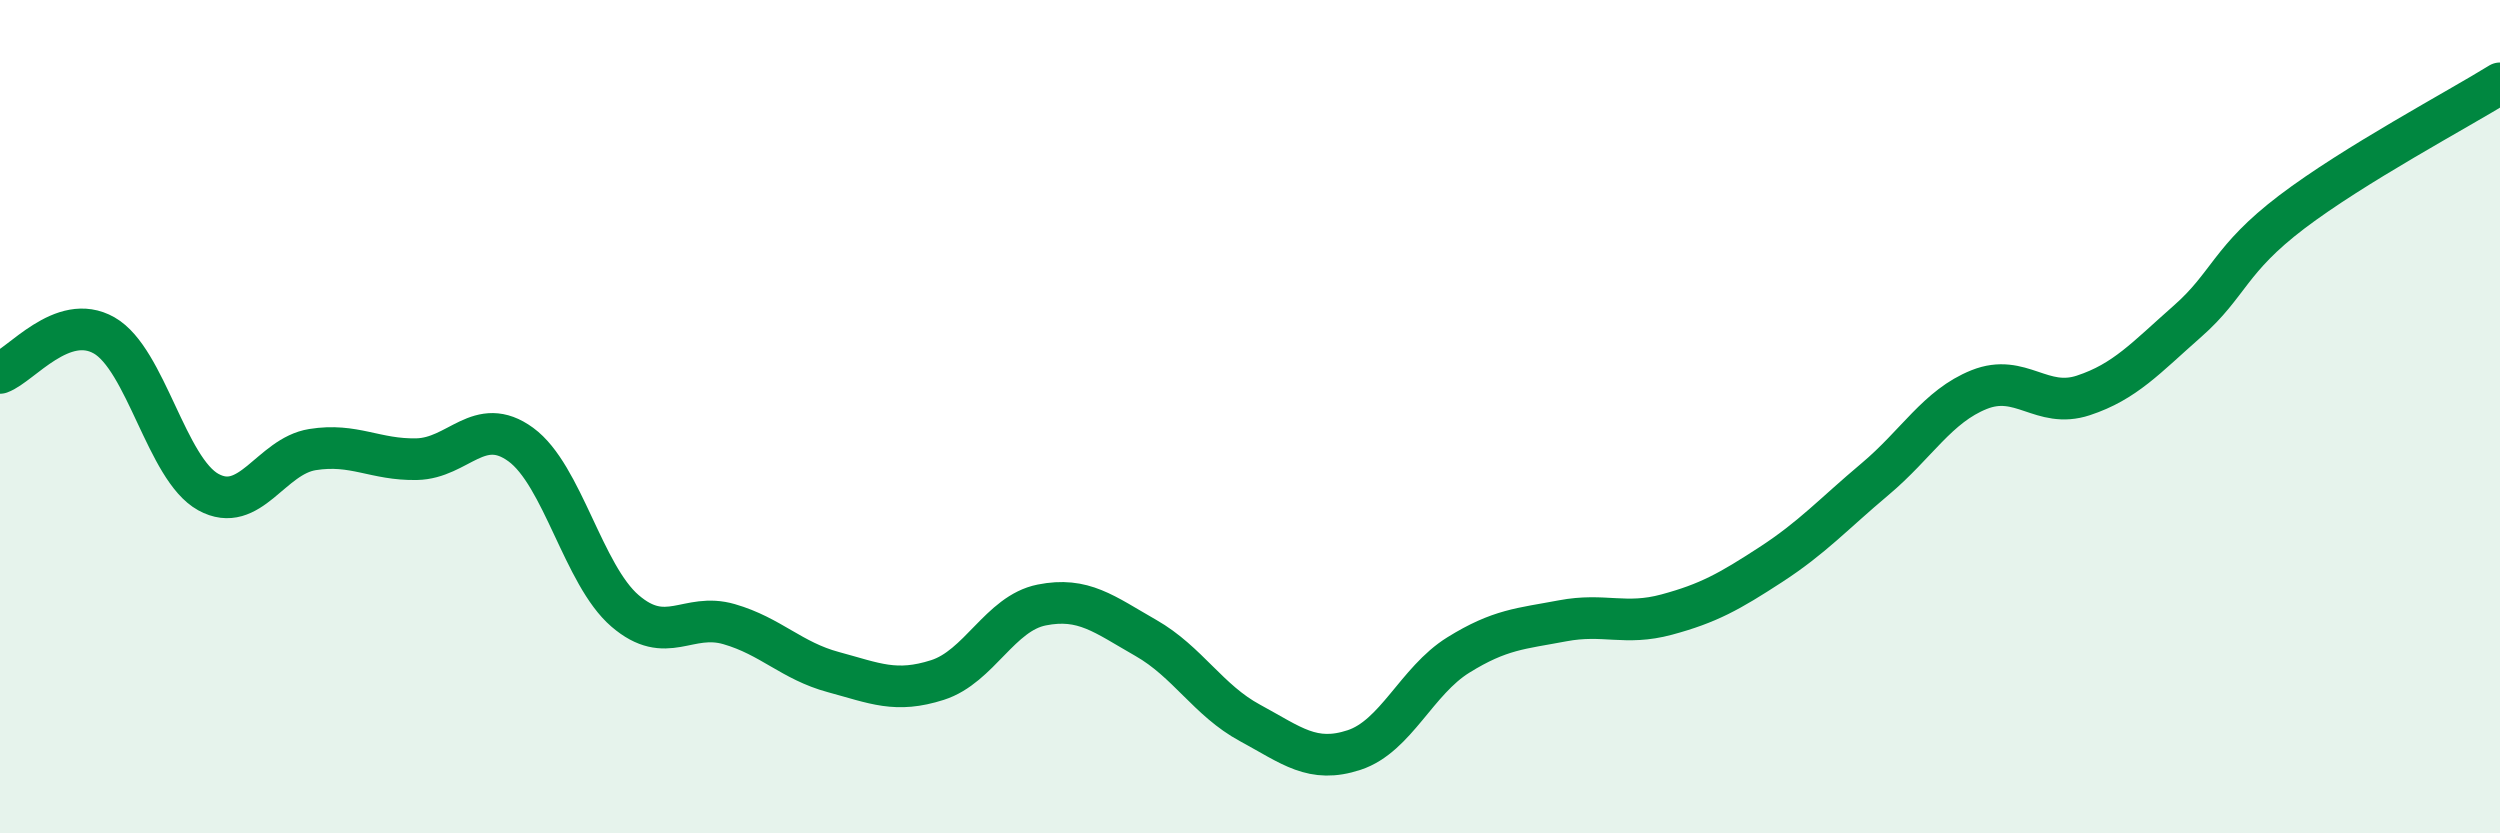
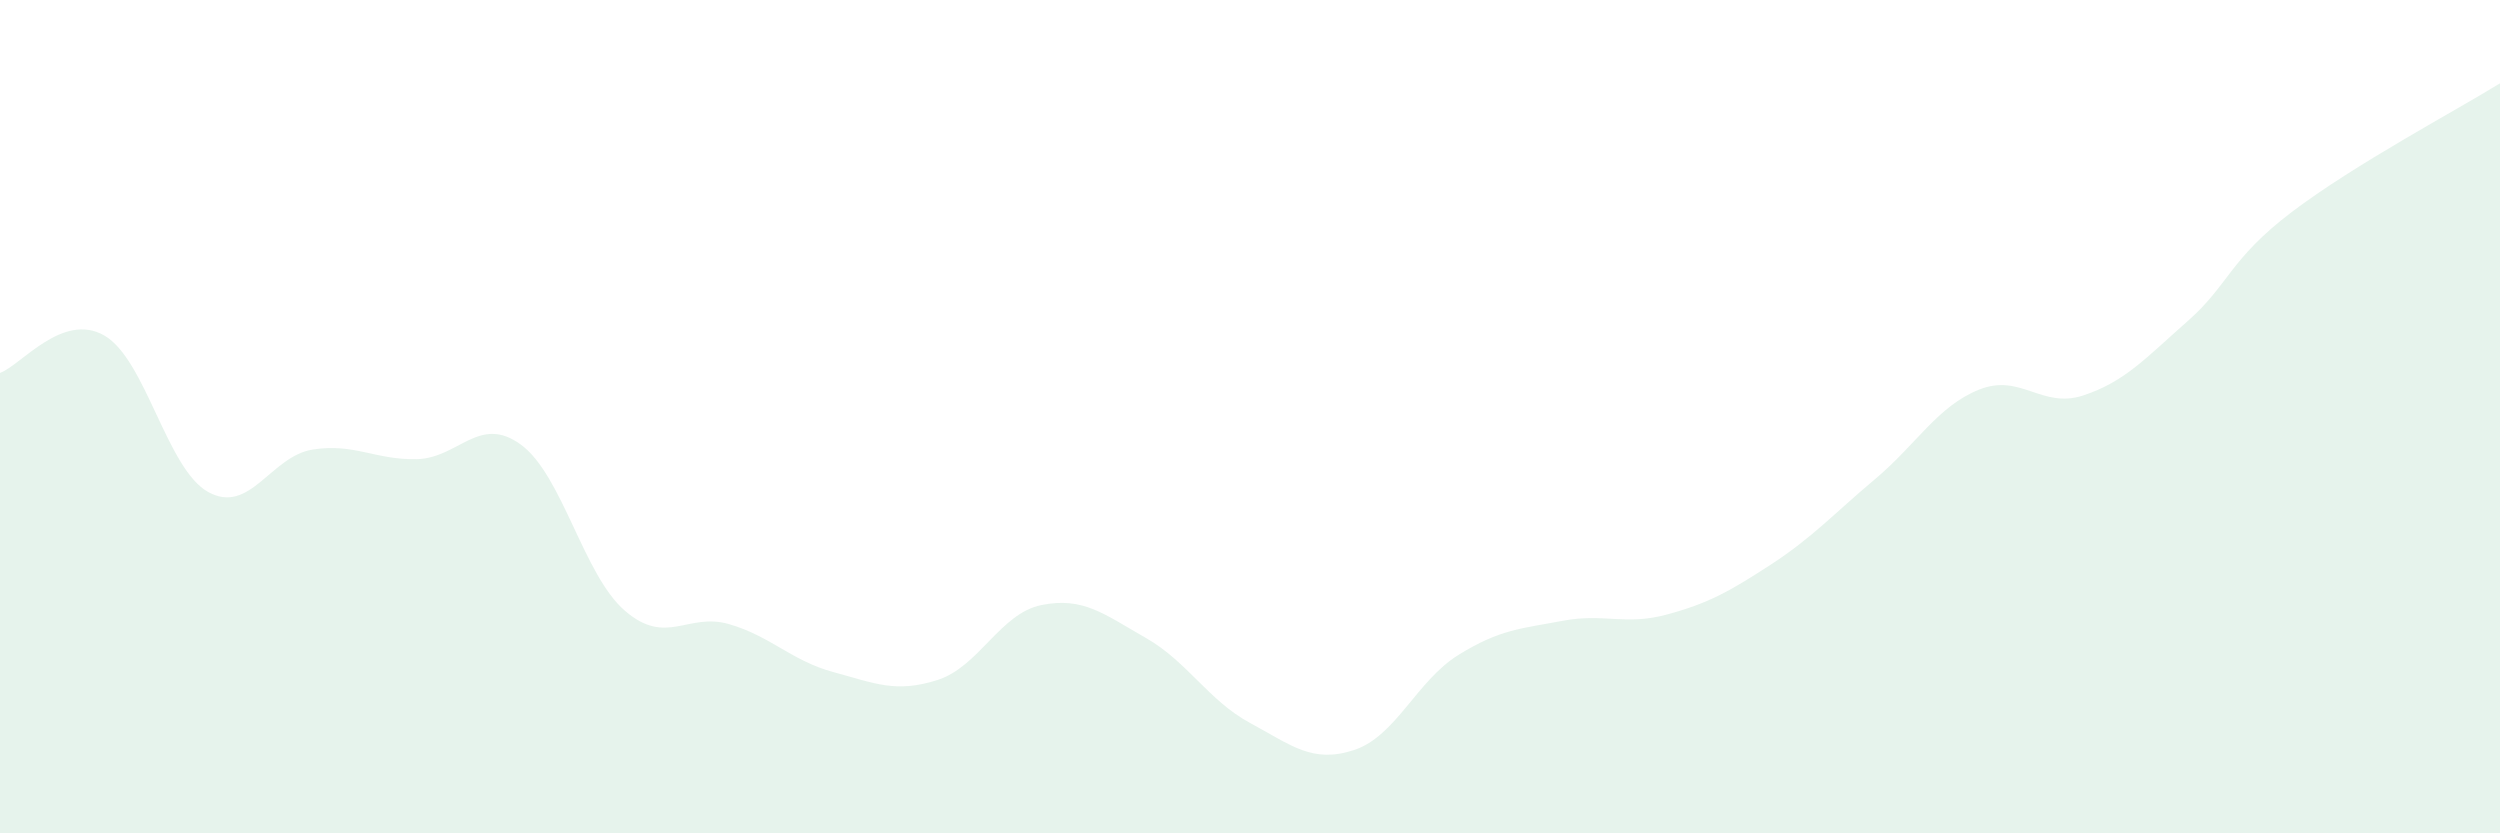
<svg xmlns="http://www.w3.org/2000/svg" width="60" height="20" viewBox="0 0 60 20">
  <path d="M 0,8.95 C 0.5,8.77 1.5,7.48 2.5,8.05 C 3.5,8.62 4,11.26 5,11.81 C 6,12.36 6.5,10.95 7.5,10.79 C 8.5,10.63 9,11.04 10,11.02 C 11,11 11.5,9.94 12.5,10.67 C 13.5,11.4 14,13.8 15,14.66 C 16,15.52 16.5,14.69 17.5,14.98 C 18.5,15.27 19,15.86 20,16.13 C 21,16.4 21.5,16.64 22.5,16.32 C 23.5,16 24,14.72 25,14.52 C 26,14.32 26.5,14.74 27.5,15.31 C 28.5,15.88 29,16.81 30,17.35 C 31,17.89 31.5,18.33 32.5,18 C 33.5,17.67 34,16.34 35,15.72 C 36,15.1 36.5,15.09 37.5,14.9 C 38.5,14.71 39,15.02 40,14.75 C 41,14.48 41.5,14.2 42.5,13.55 C 43.5,12.9 44,12.34 45,11.5 C 46,10.66 46.5,9.75 47.5,9.35 C 48.5,8.95 49,9.82 50,9.49 C 51,9.16 51.5,8.59 52.5,7.71 C 53.5,6.83 53.5,6.23 55,5.09 C 56.5,3.95 59,2.62 60,2L60 20L0 20Z" fill="#008740" opacity="0.1" stroke-linecap="round" stroke-linejoin="round" />
-   <path d="M 0,8.95 C 0.5,8.77 1.5,7.48 2.5,8.05 C 3.5,8.62 4,11.26 5,11.81 C 6,12.36 6.5,10.95 7.5,10.79 C 8.5,10.63 9,11.04 10,11.02 C 11,11 11.5,9.94 12.5,10.67 C 13.5,11.4 14,13.8 15,14.66 C 16,15.52 16.5,14.69 17.5,14.98 C 18.5,15.27 19,15.86 20,16.13 C 21,16.4 21.5,16.64 22.5,16.32 C 23.5,16 24,14.72 25,14.52 C 26,14.32 26.5,14.74 27.5,15.31 C 28.5,15.88 29,16.81 30,17.35 C 31,17.89 31.5,18.33 32.5,18 C 33.5,17.67 34,16.34 35,15.72 C 36,15.1 36.5,15.09 37.5,14.9 C 38.5,14.71 39,15.02 40,14.75 C 41,14.48 41.5,14.2 42.5,13.55 C 43.5,12.9 44,12.34 45,11.5 C 46,10.66 46.5,9.75 47.5,9.35 C 48.5,8.95 49,9.82 50,9.49 C 51,9.16 51.5,8.59 52.5,7.71 C 53.5,6.83 53.5,6.23 55,5.09 C 56.5,3.95 59,2.62 60,2" stroke="#008740" stroke-width="1" fill="none" stroke-linecap="round" stroke-linejoin="round" />
</svg>